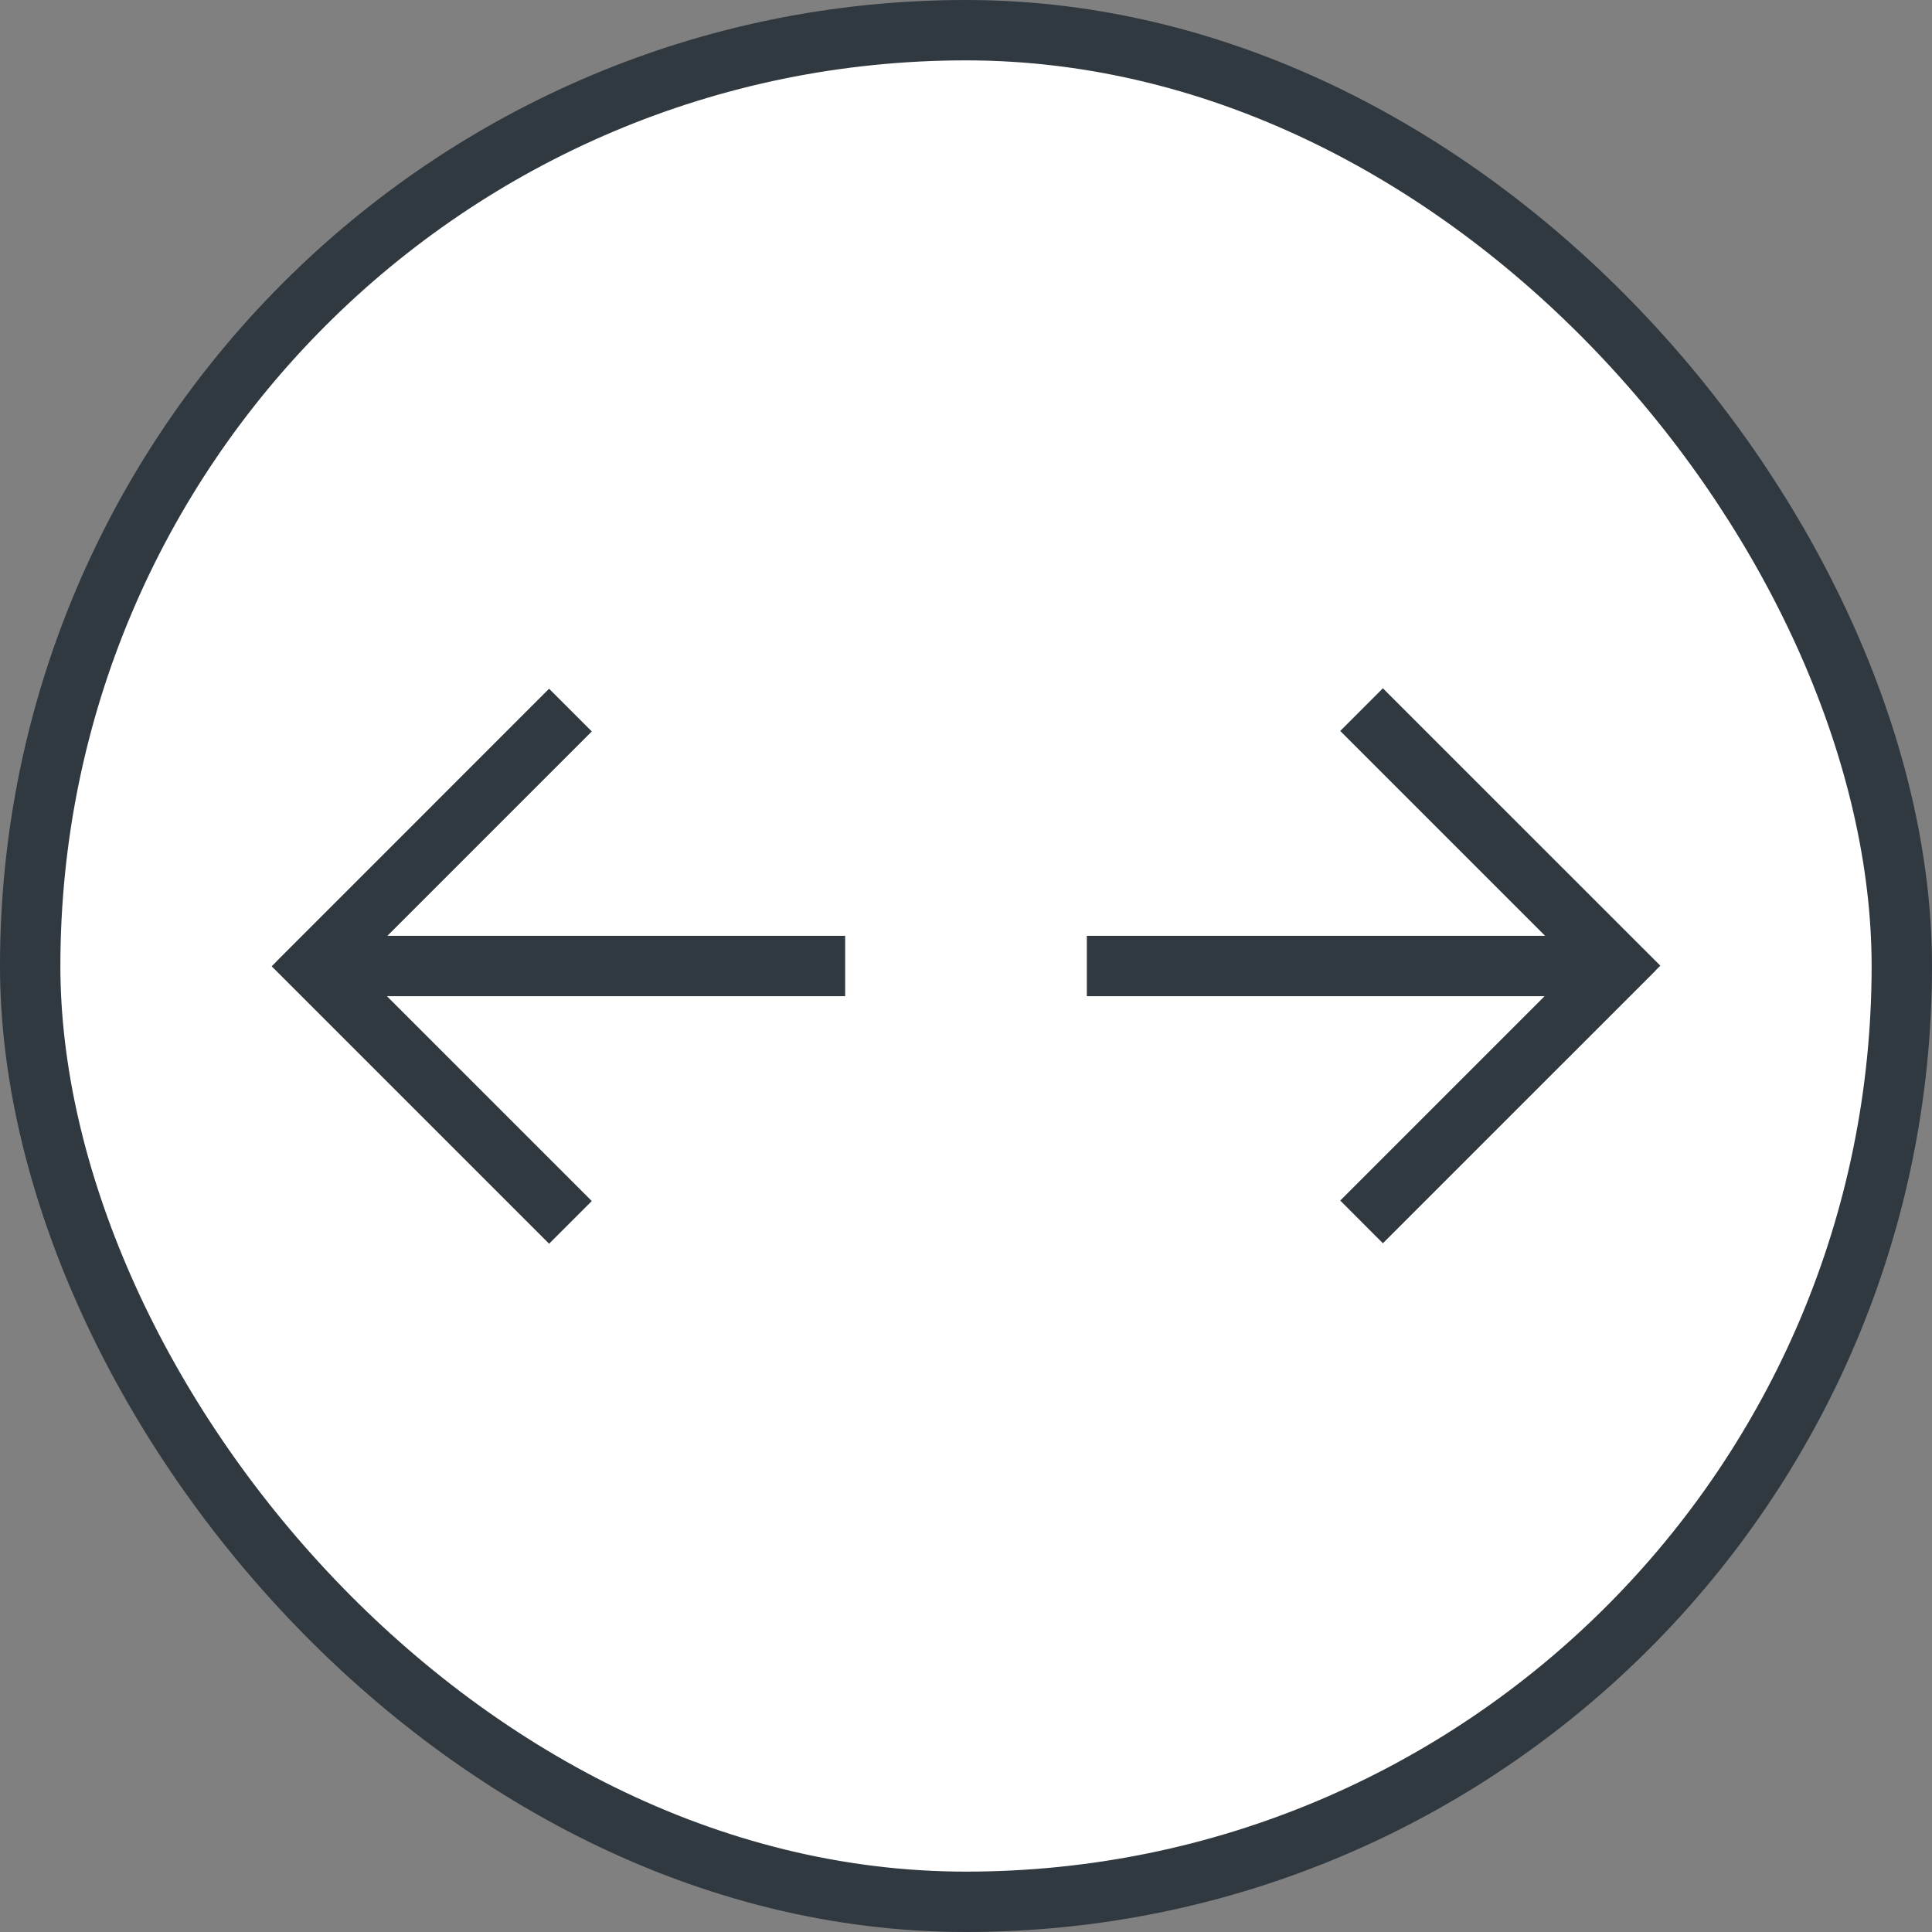
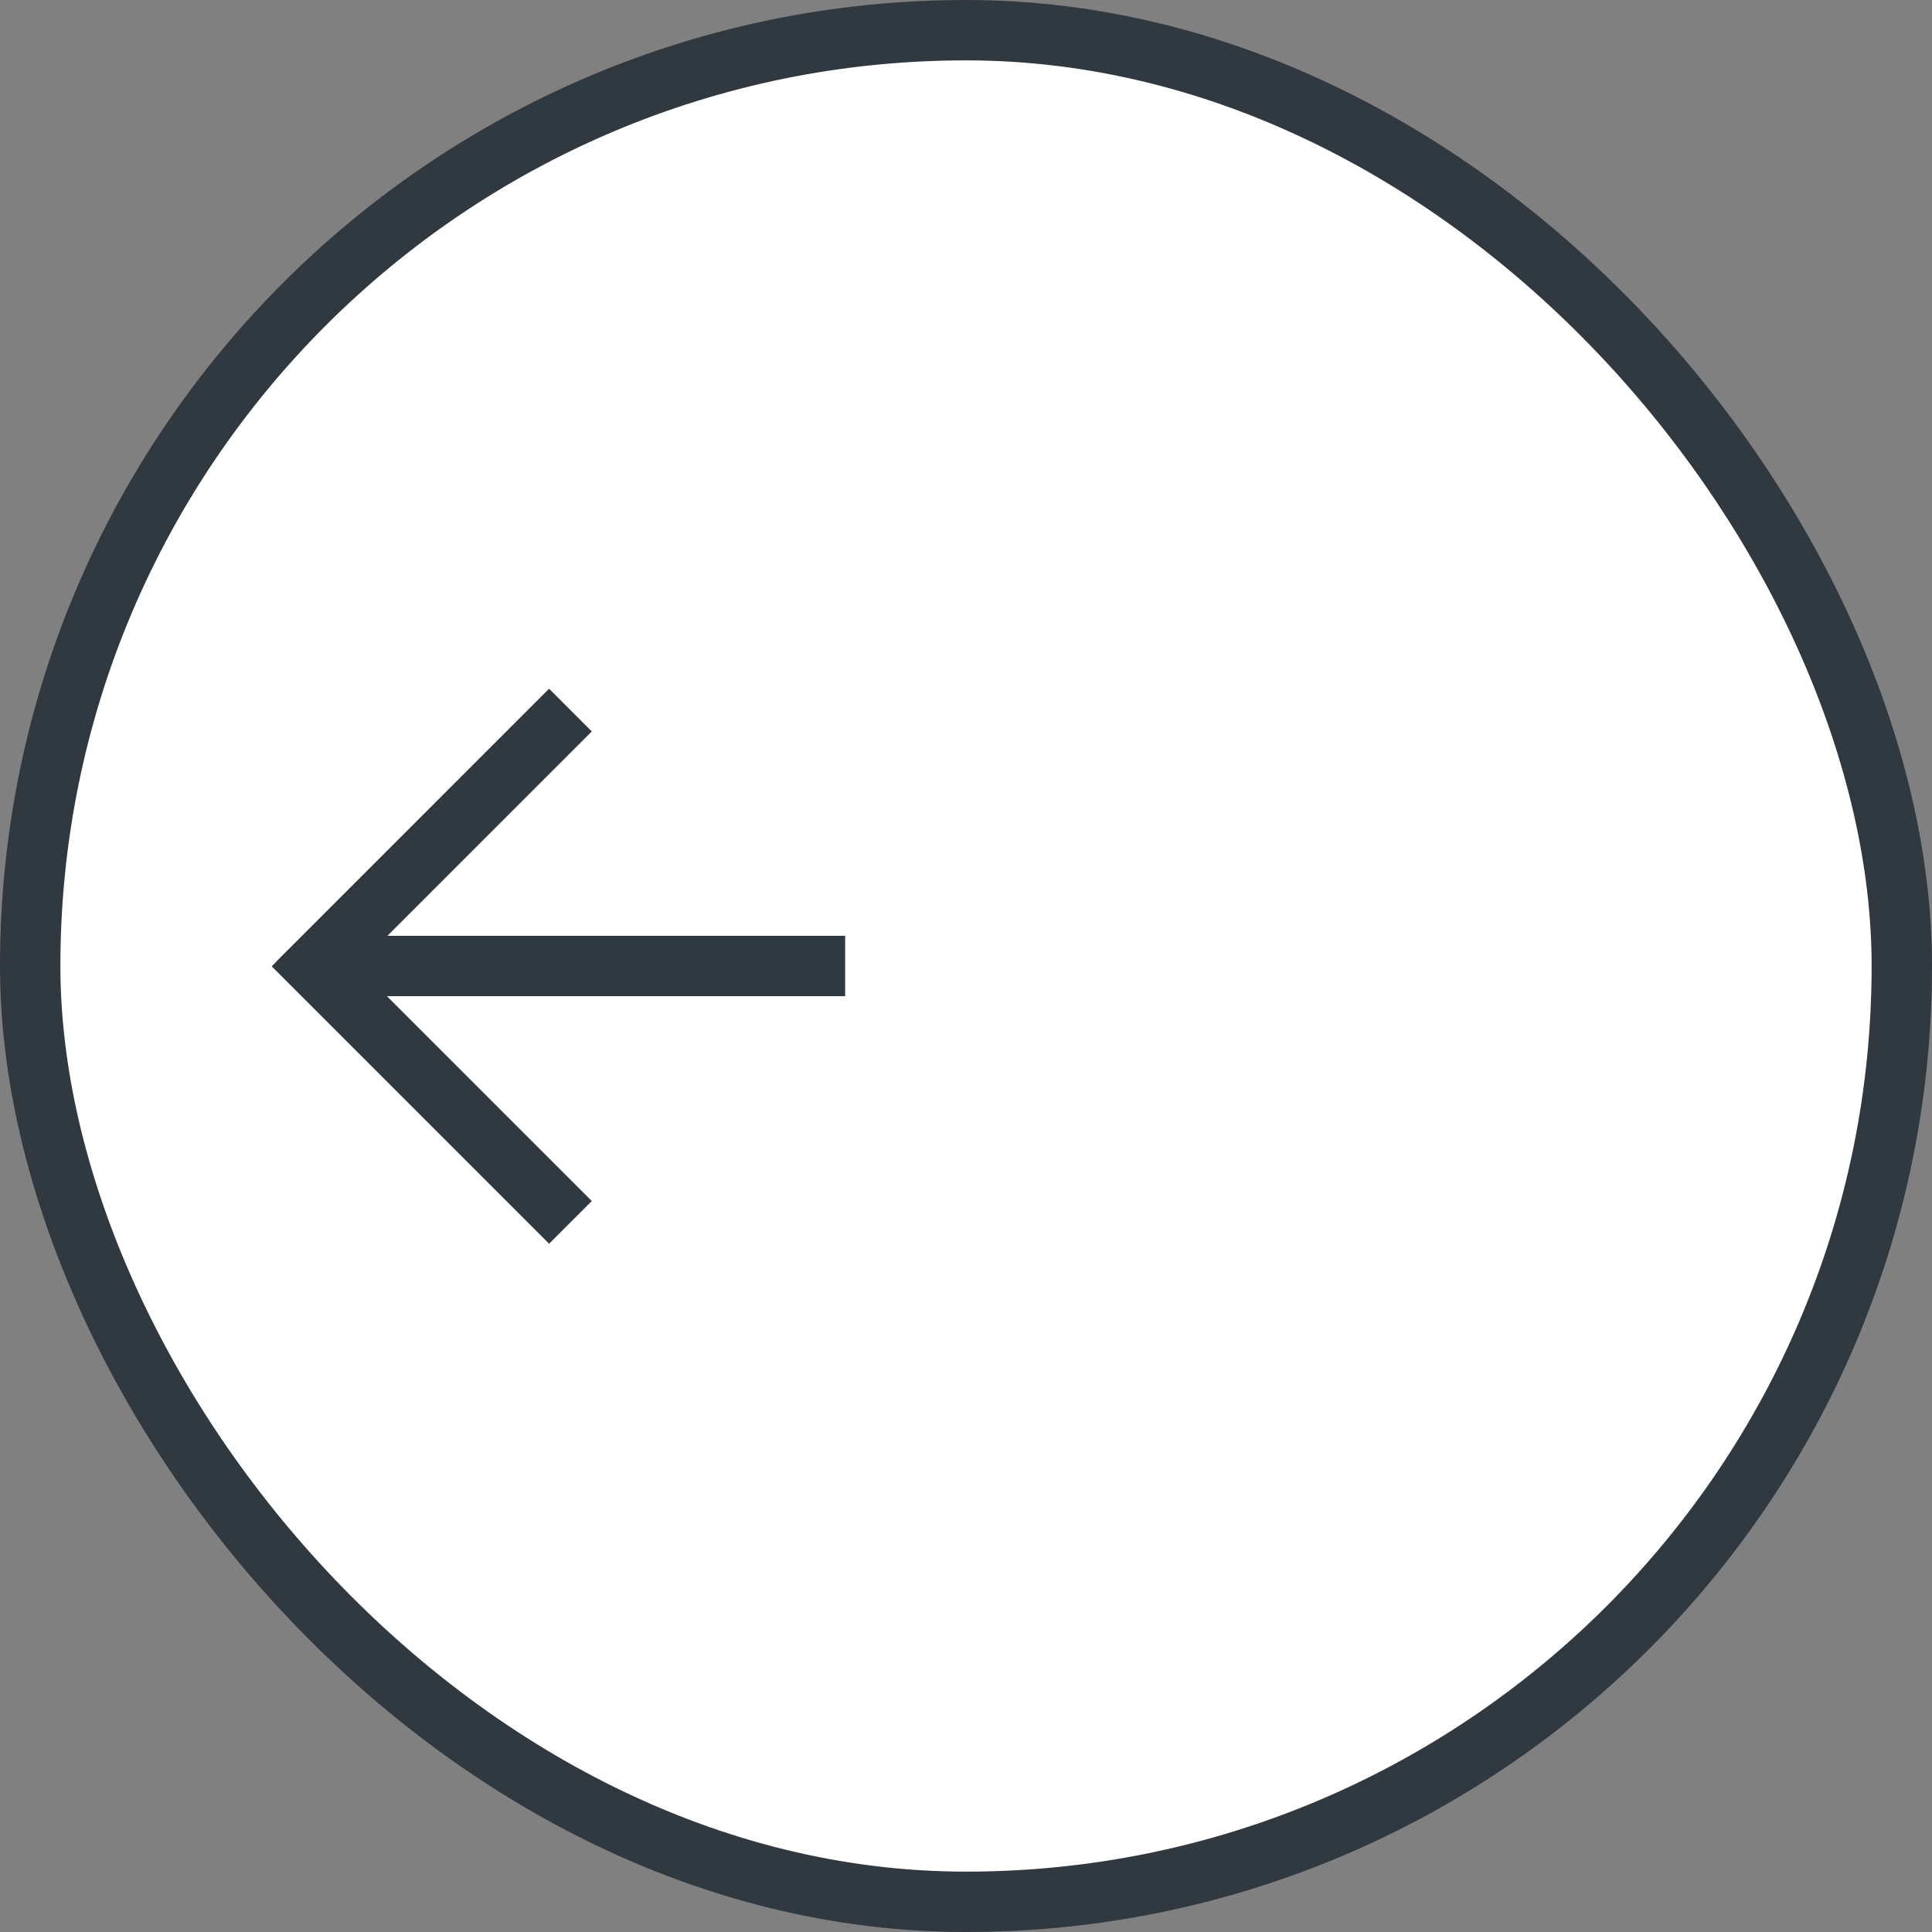
<svg xmlns="http://www.w3.org/2000/svg" width="64" height="64" viewBox="0 0 64 64" fill="none">
  <rect x="0" y="0" width="64" height="64" fill="#808080" stroke="none" />
  <rect x="1" y="1" width="62" height="62" rx="31" fill="white" />
  <rect x="1" y="1" width="62" height="62" rx="31" stroke="#303840" stroke-width="2" />
-   <path d="M54.846 32.144L54.849 32.147L45.81 41.185L44.397 39.77L51.167 33L36.003 33L36.003 31L51.183 31L44.397 24.214L45.81 22.8L55 31.989L54.846 32.144Z" fill="#303840" />
  <path d="M9.154 31.856L9.151 31.854L18.189 22.815L19.604 24.23L12.833 31L27.997 31L27.997 33L12.817 33L19.604 39.786L18.189 41.2L9 32.011L9.154 31.856Z" fill="#303840" />
</svg>